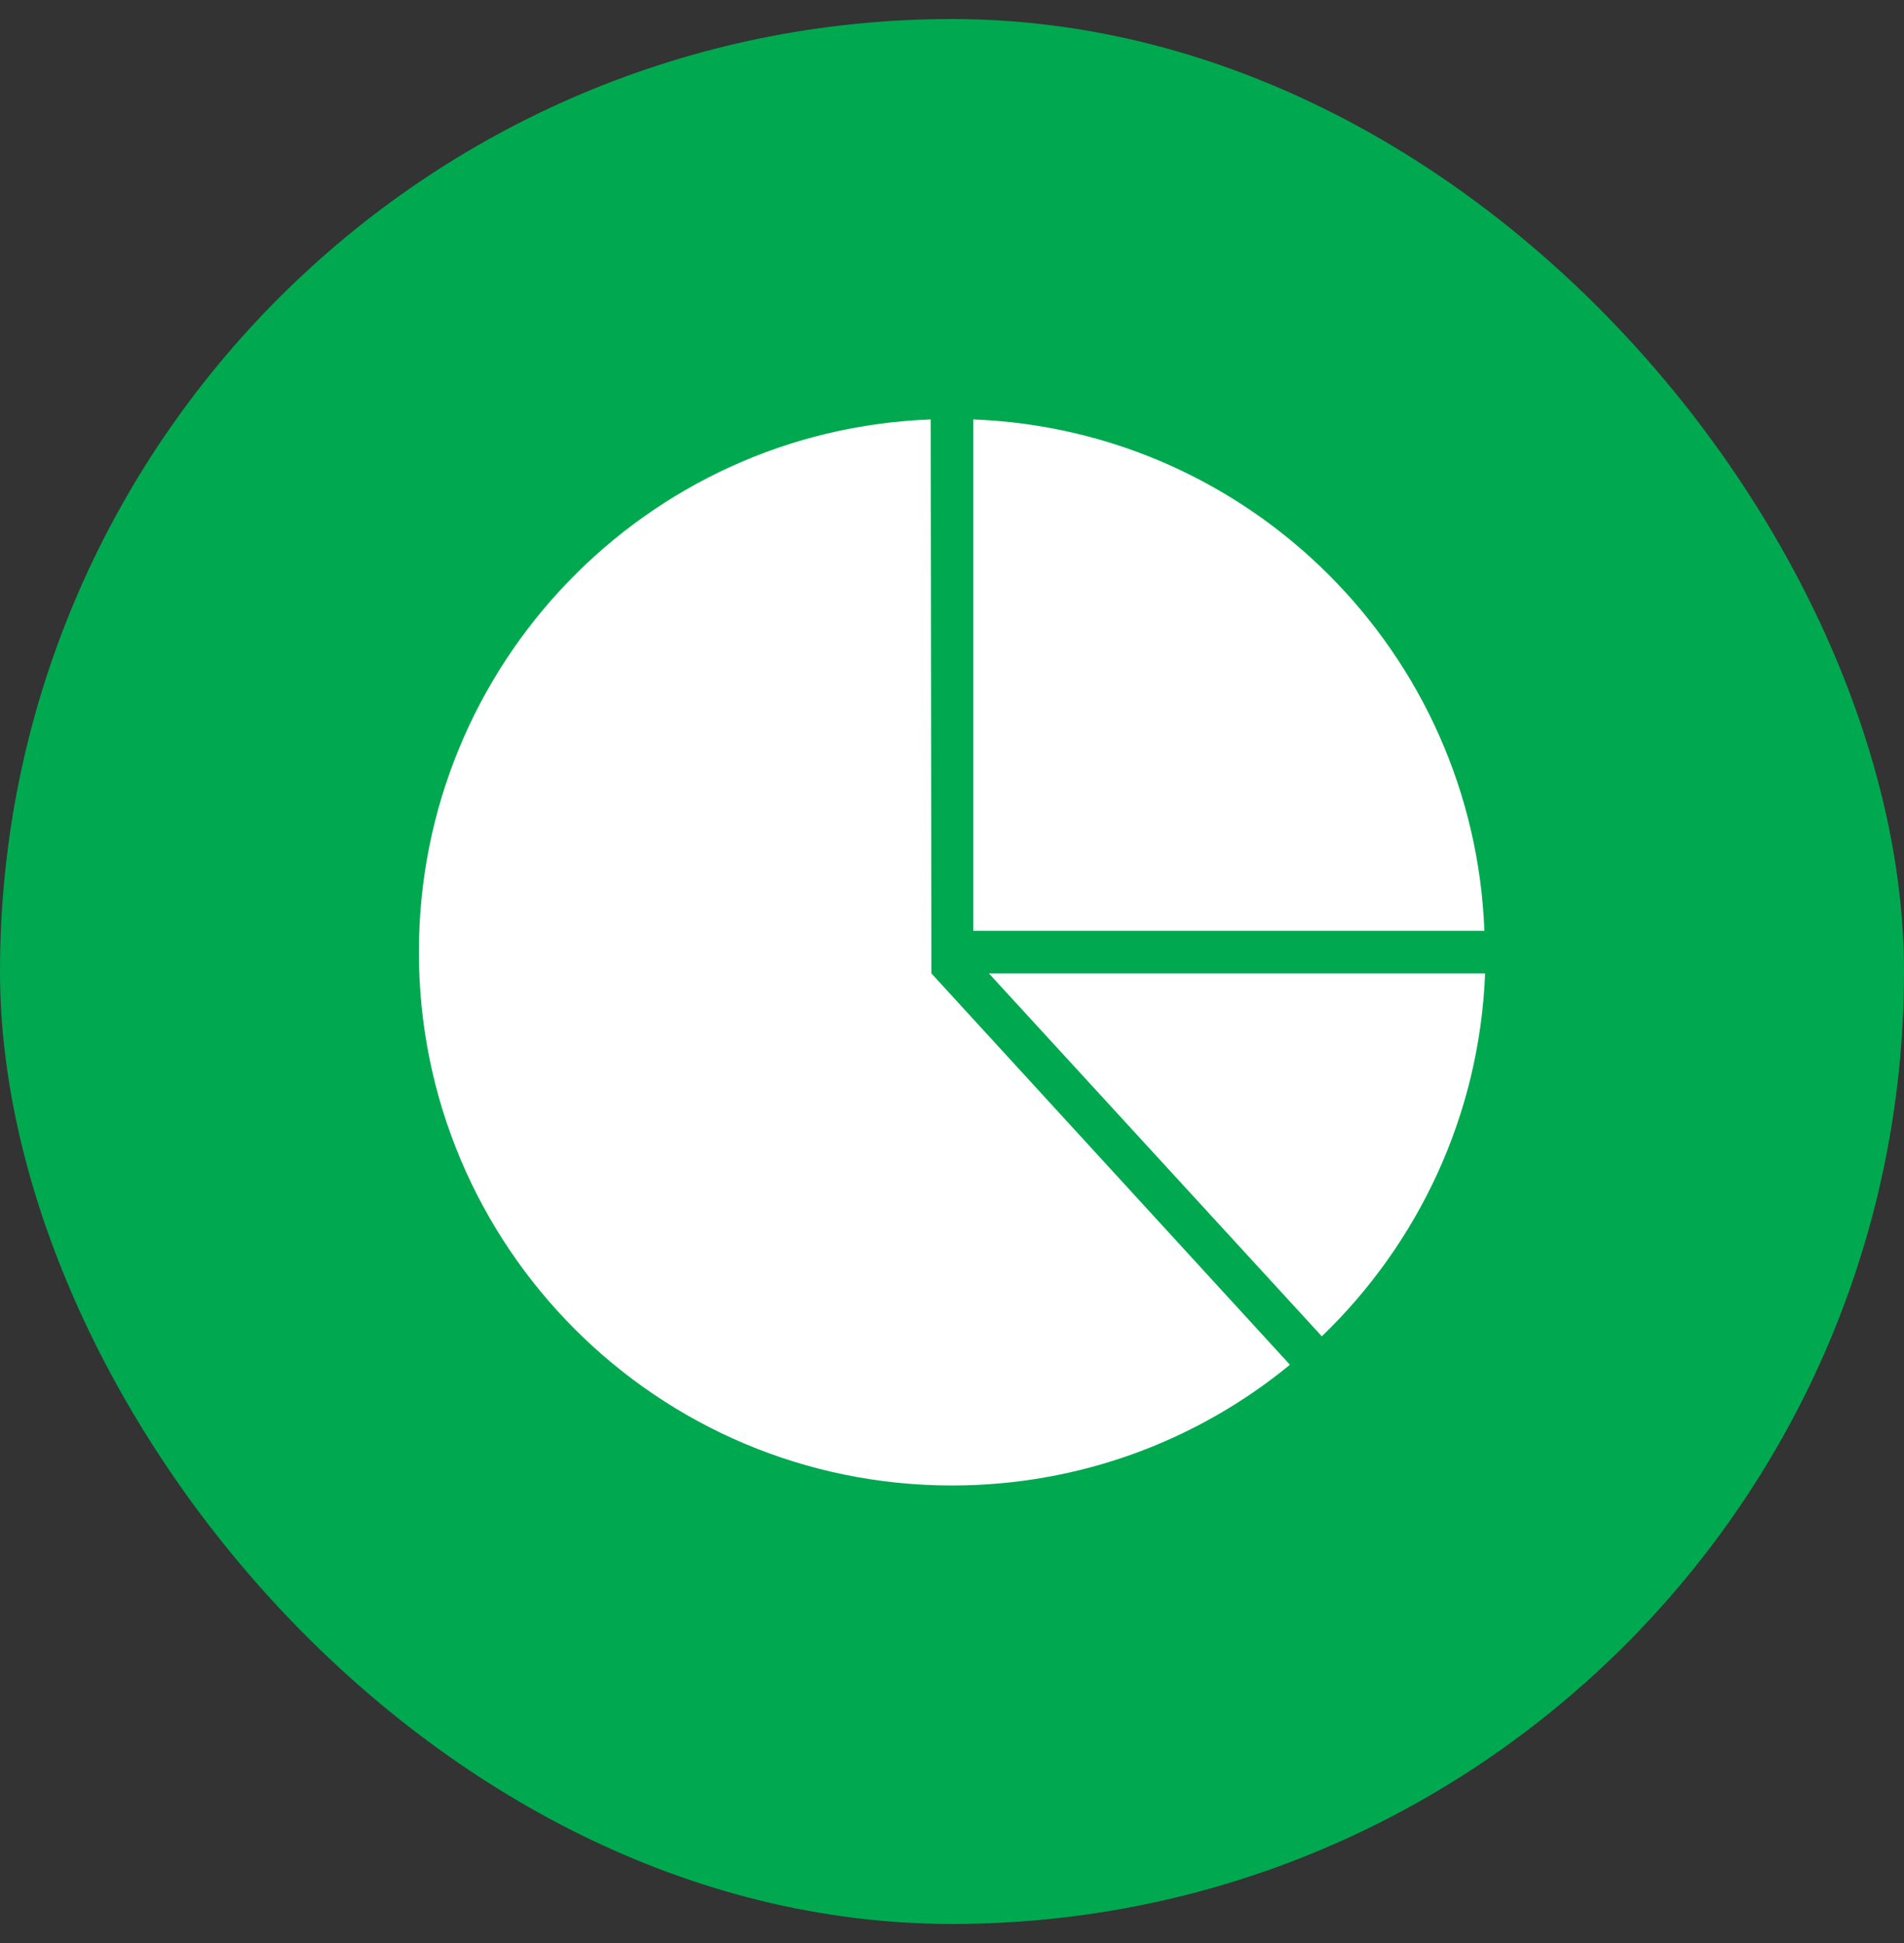
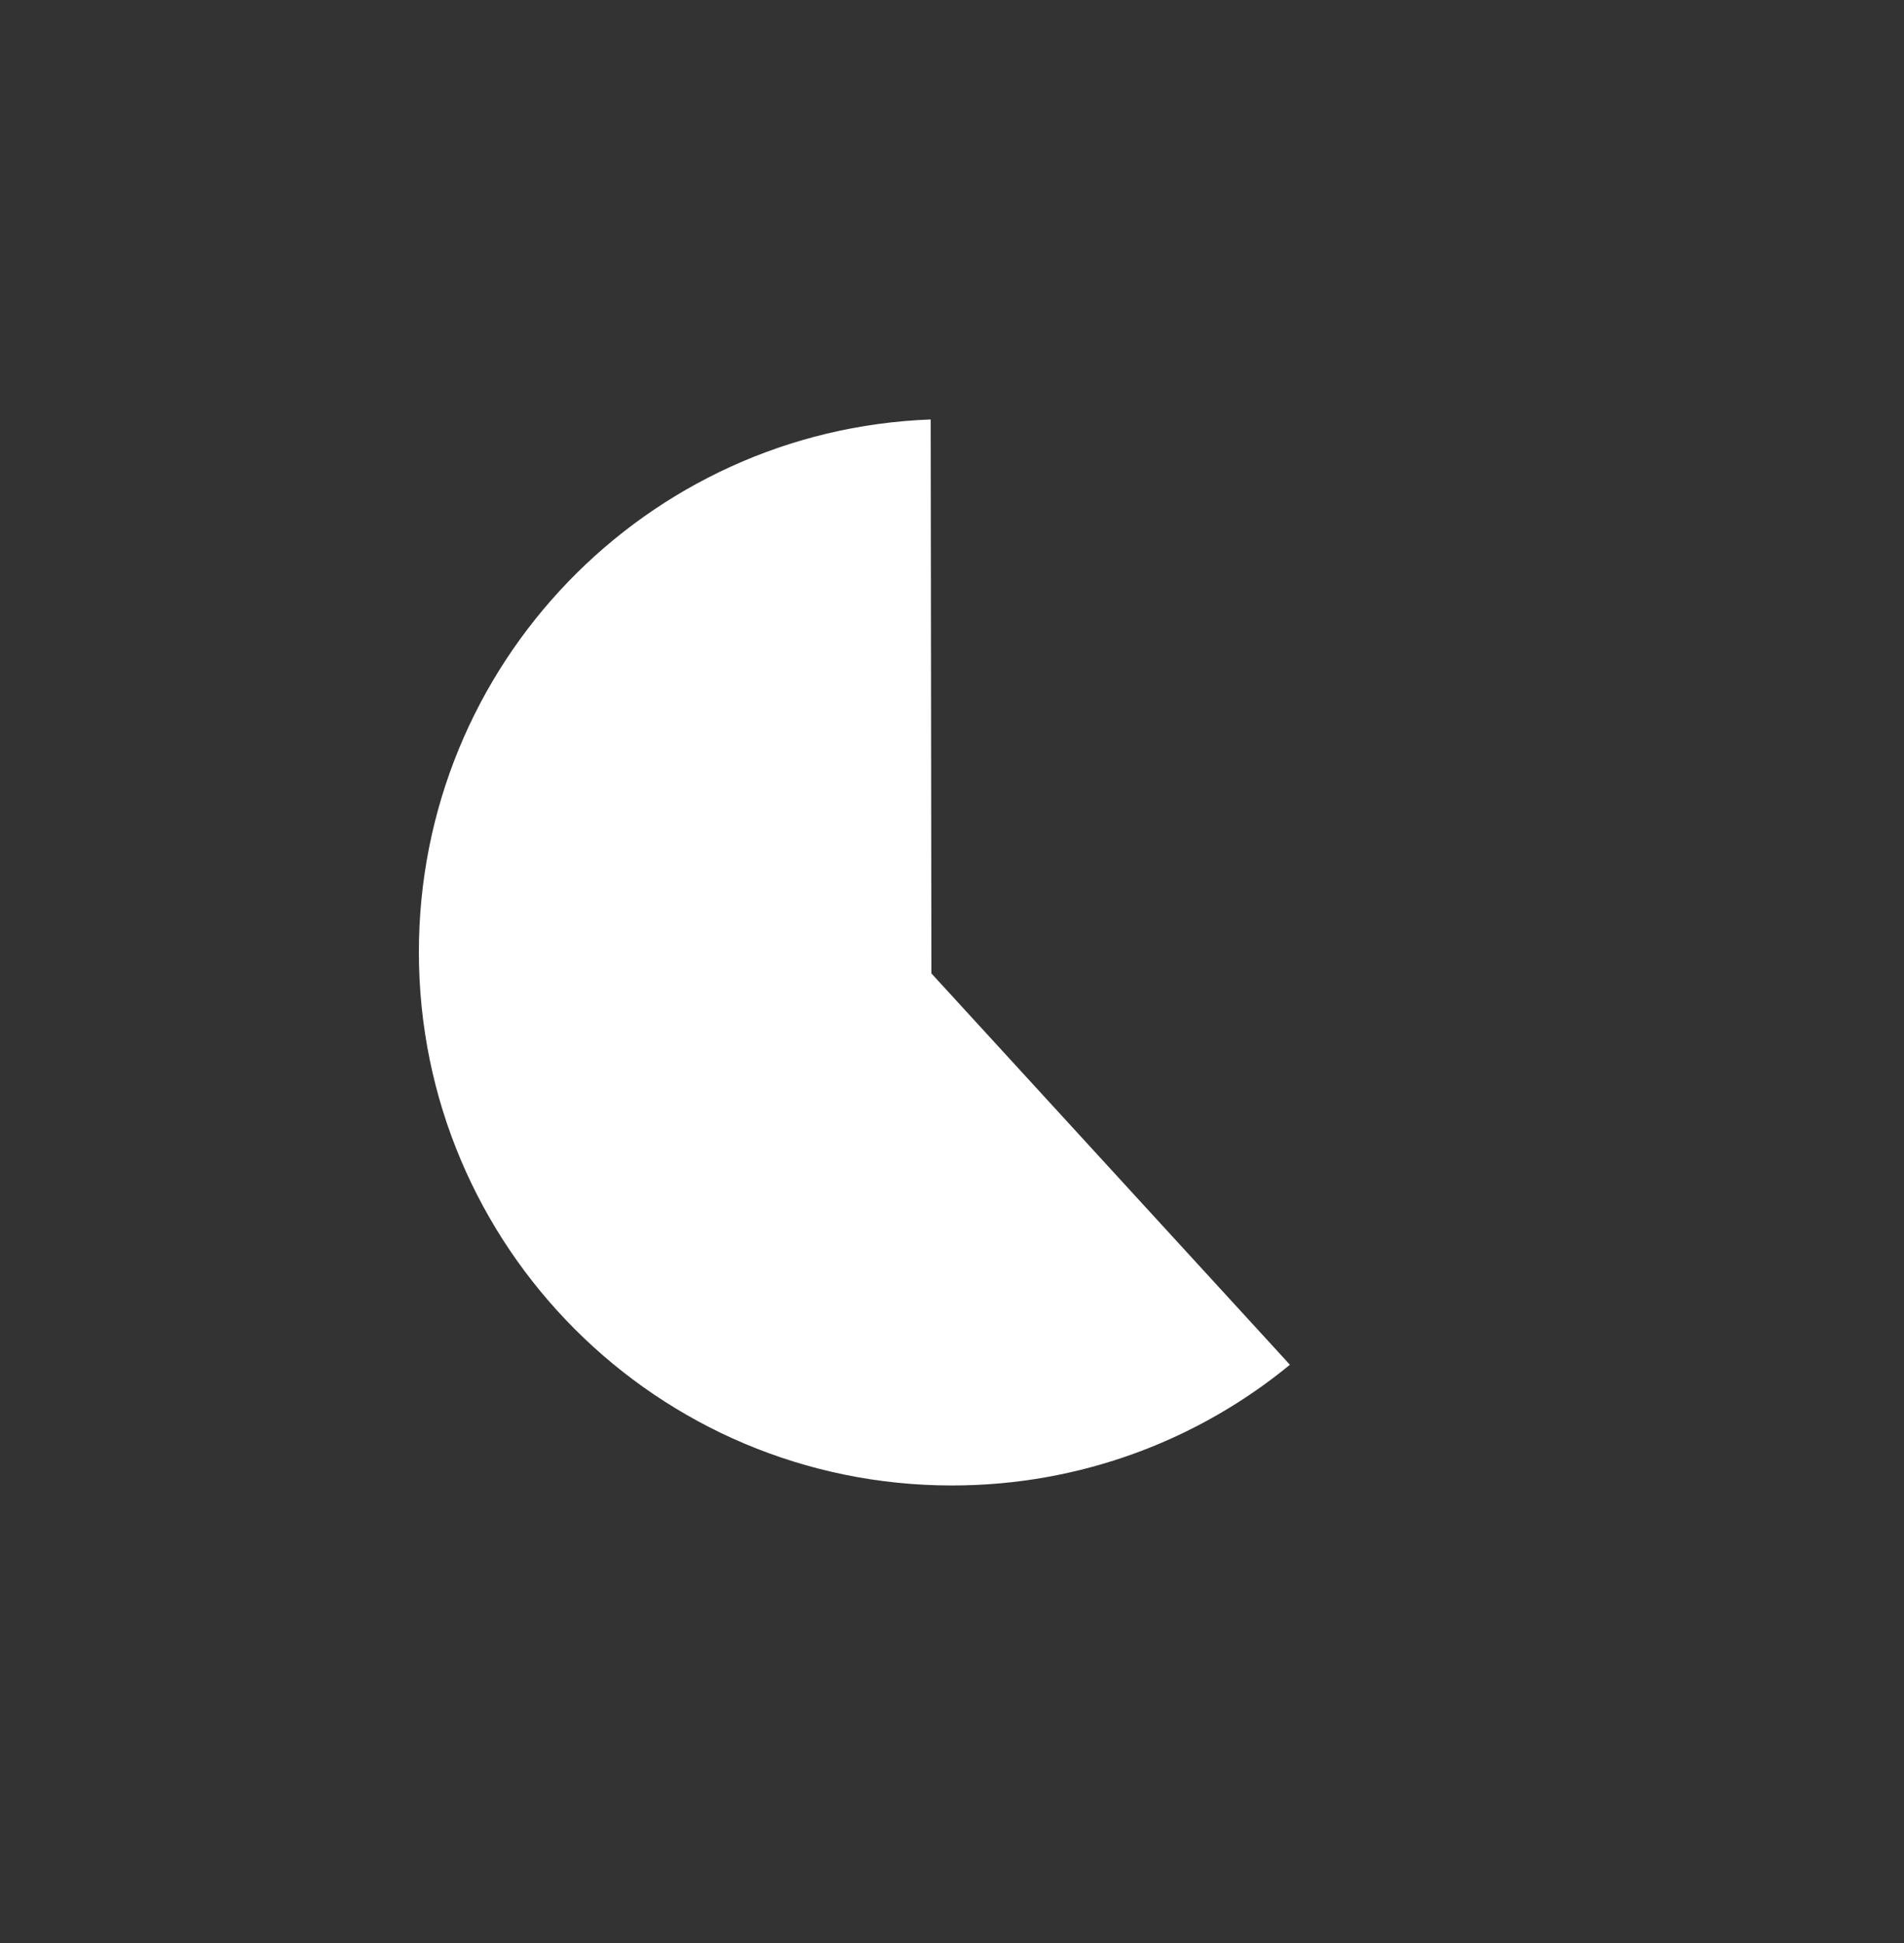
<svg xmlns="http://www.w3.org/2000/svg" width="50" height="51" viewBox="0 0 50 51" fill="none">
  <rect x="0" y="0" width="50" height="51" fill="#333333" stroke="none" />
-   <rect y="0.5" width="50" height="50" rx="25" fill="#00A94F" />
  <g clip-path="url(#clip0_101_4239)">
-     <path d="M25.969 25.55L34.712 35.076C37.229 32.652 38.851 29.297 39 25.55H25.969Z" fill="white" />
    <path d="M24.459 25.55L24.441 11.01C16.965 11.289 11 17.441 11 24.991C11 32.727 17.264 38.991 25 38.991C28.374 38.991 31.469 37.798 33.874 35.822L24.459 25.55Z" fill="white" />
-     <path d="M25.559 24.432H38.981C38.702 17.143 32.848 11.289 25.559 11.01V24.432Z" fill="white" />
  </g>
  <defs>
    <clipPath id="clip0_101_4239">
      <rect width="28" height="28" fill="white" transform="translate(11 11)" />
    </clipPath>
  </defs>
</svg>